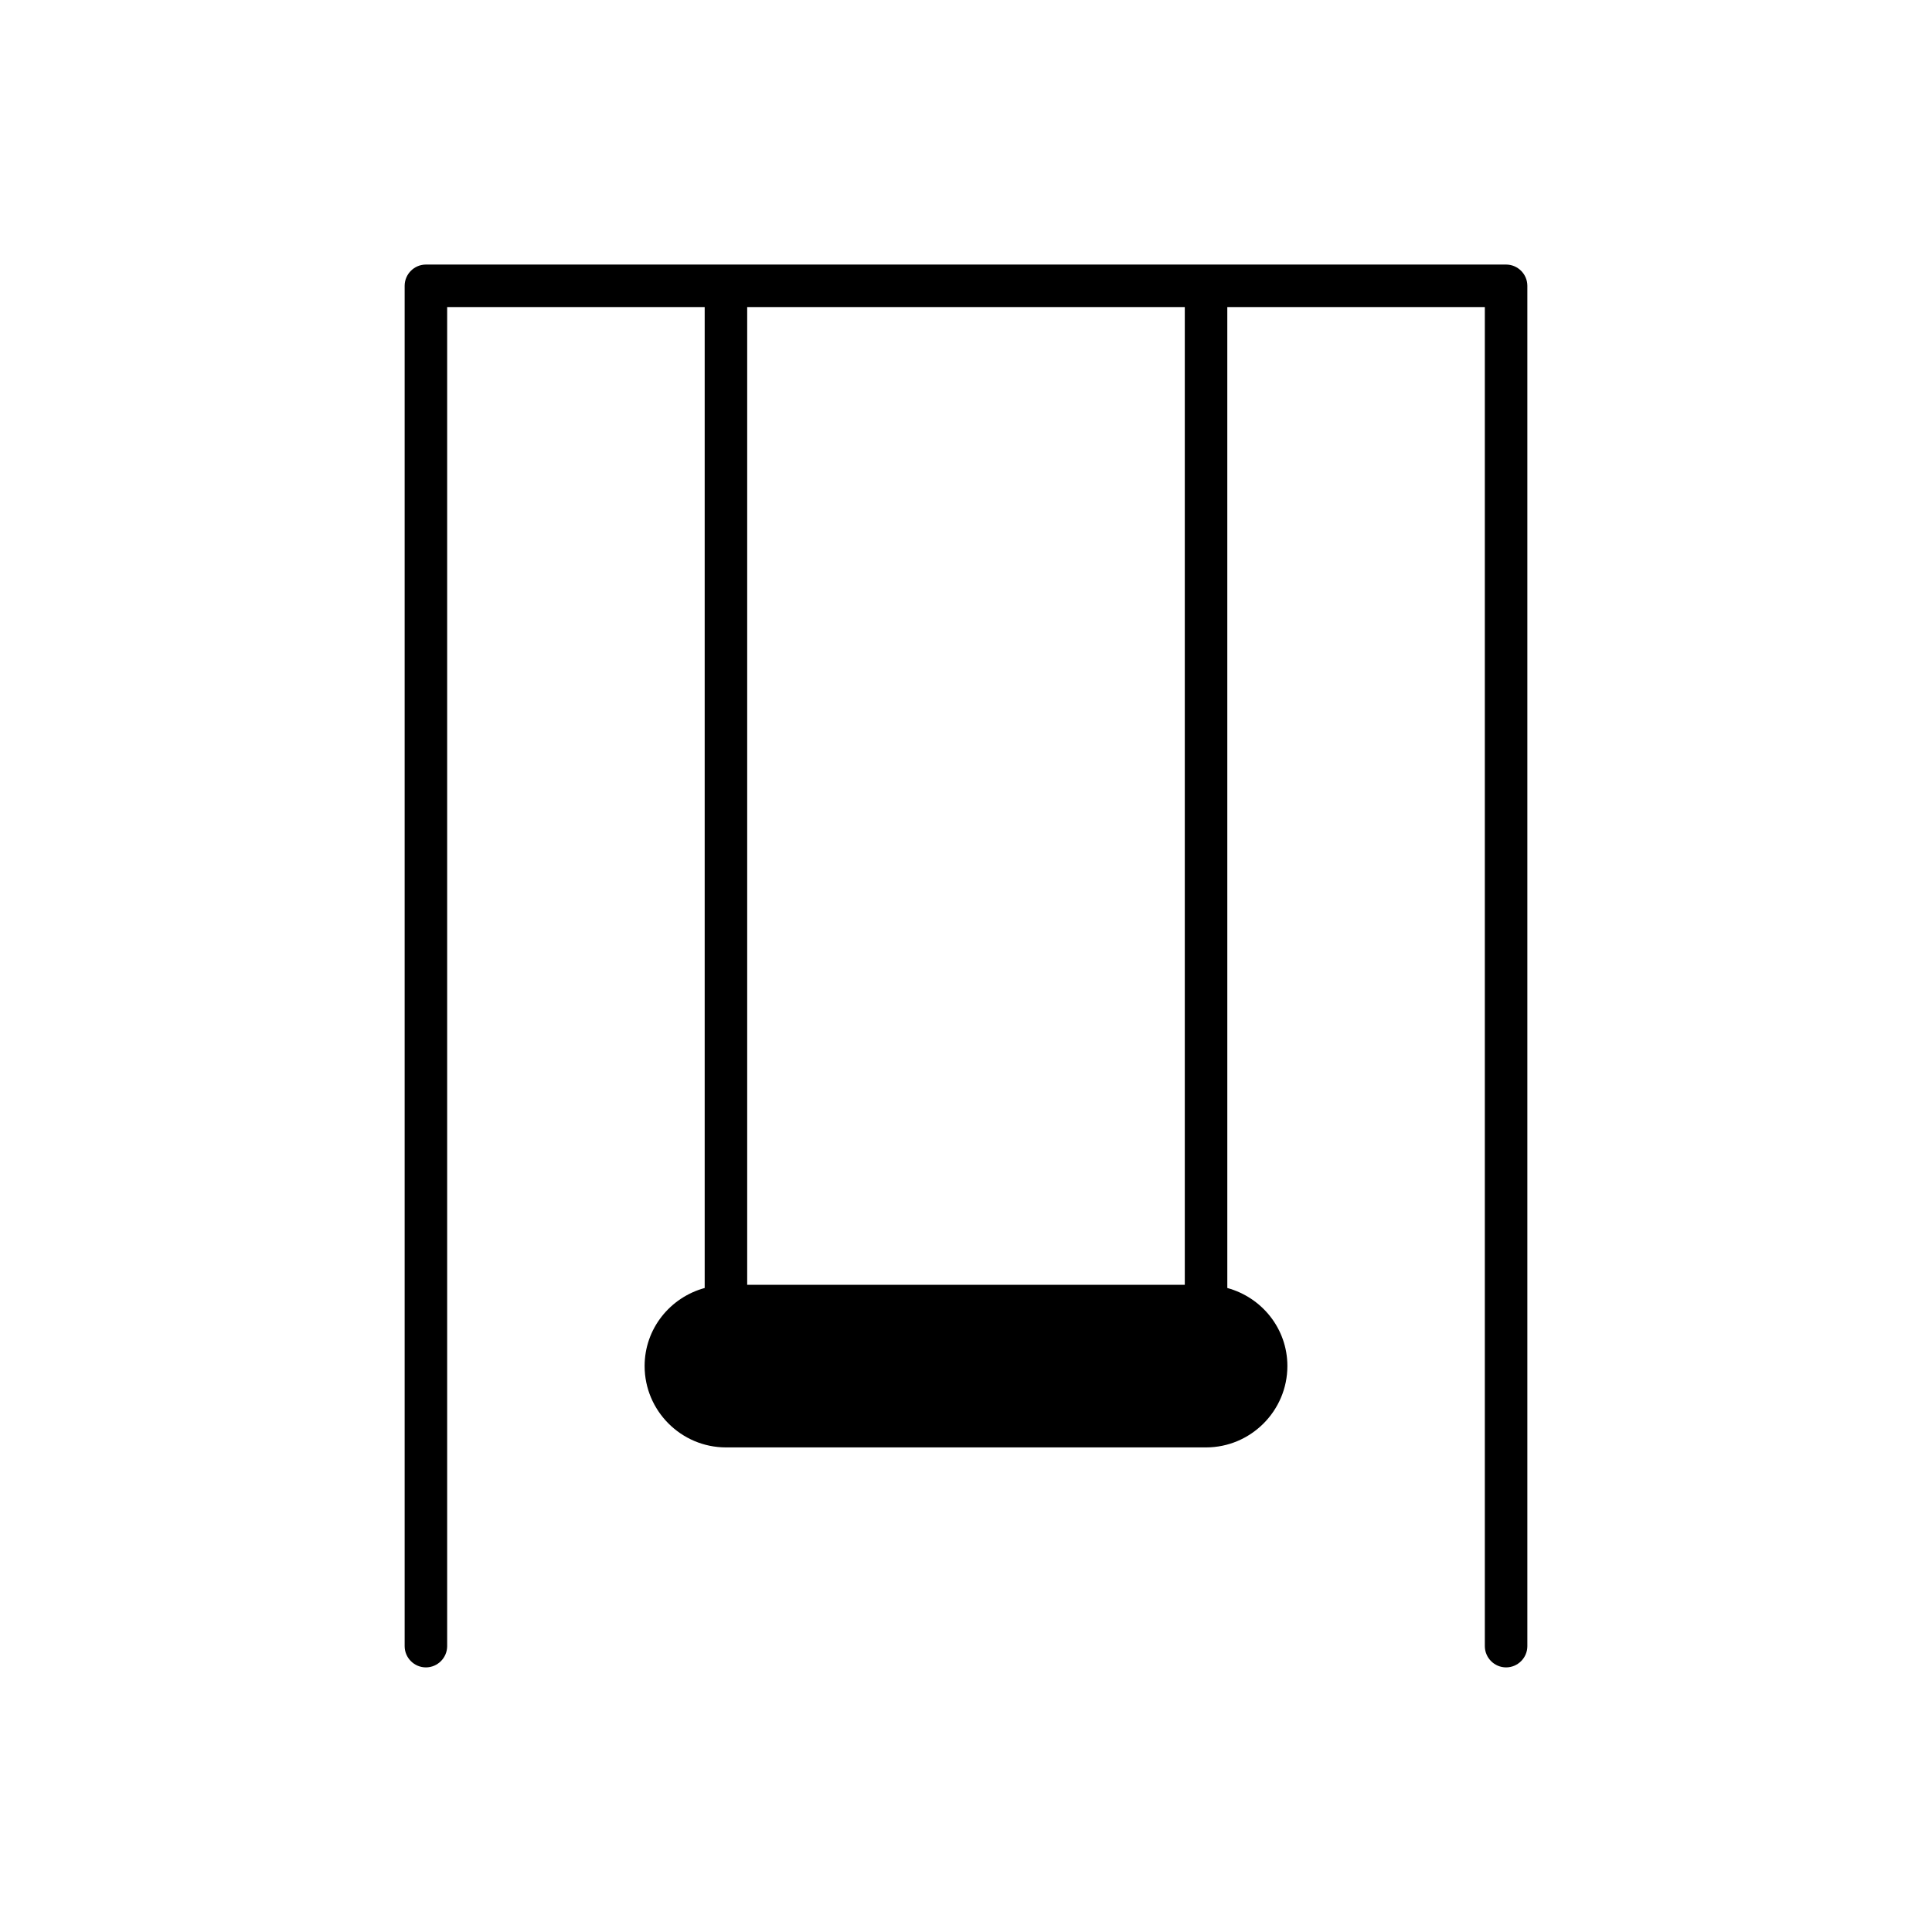
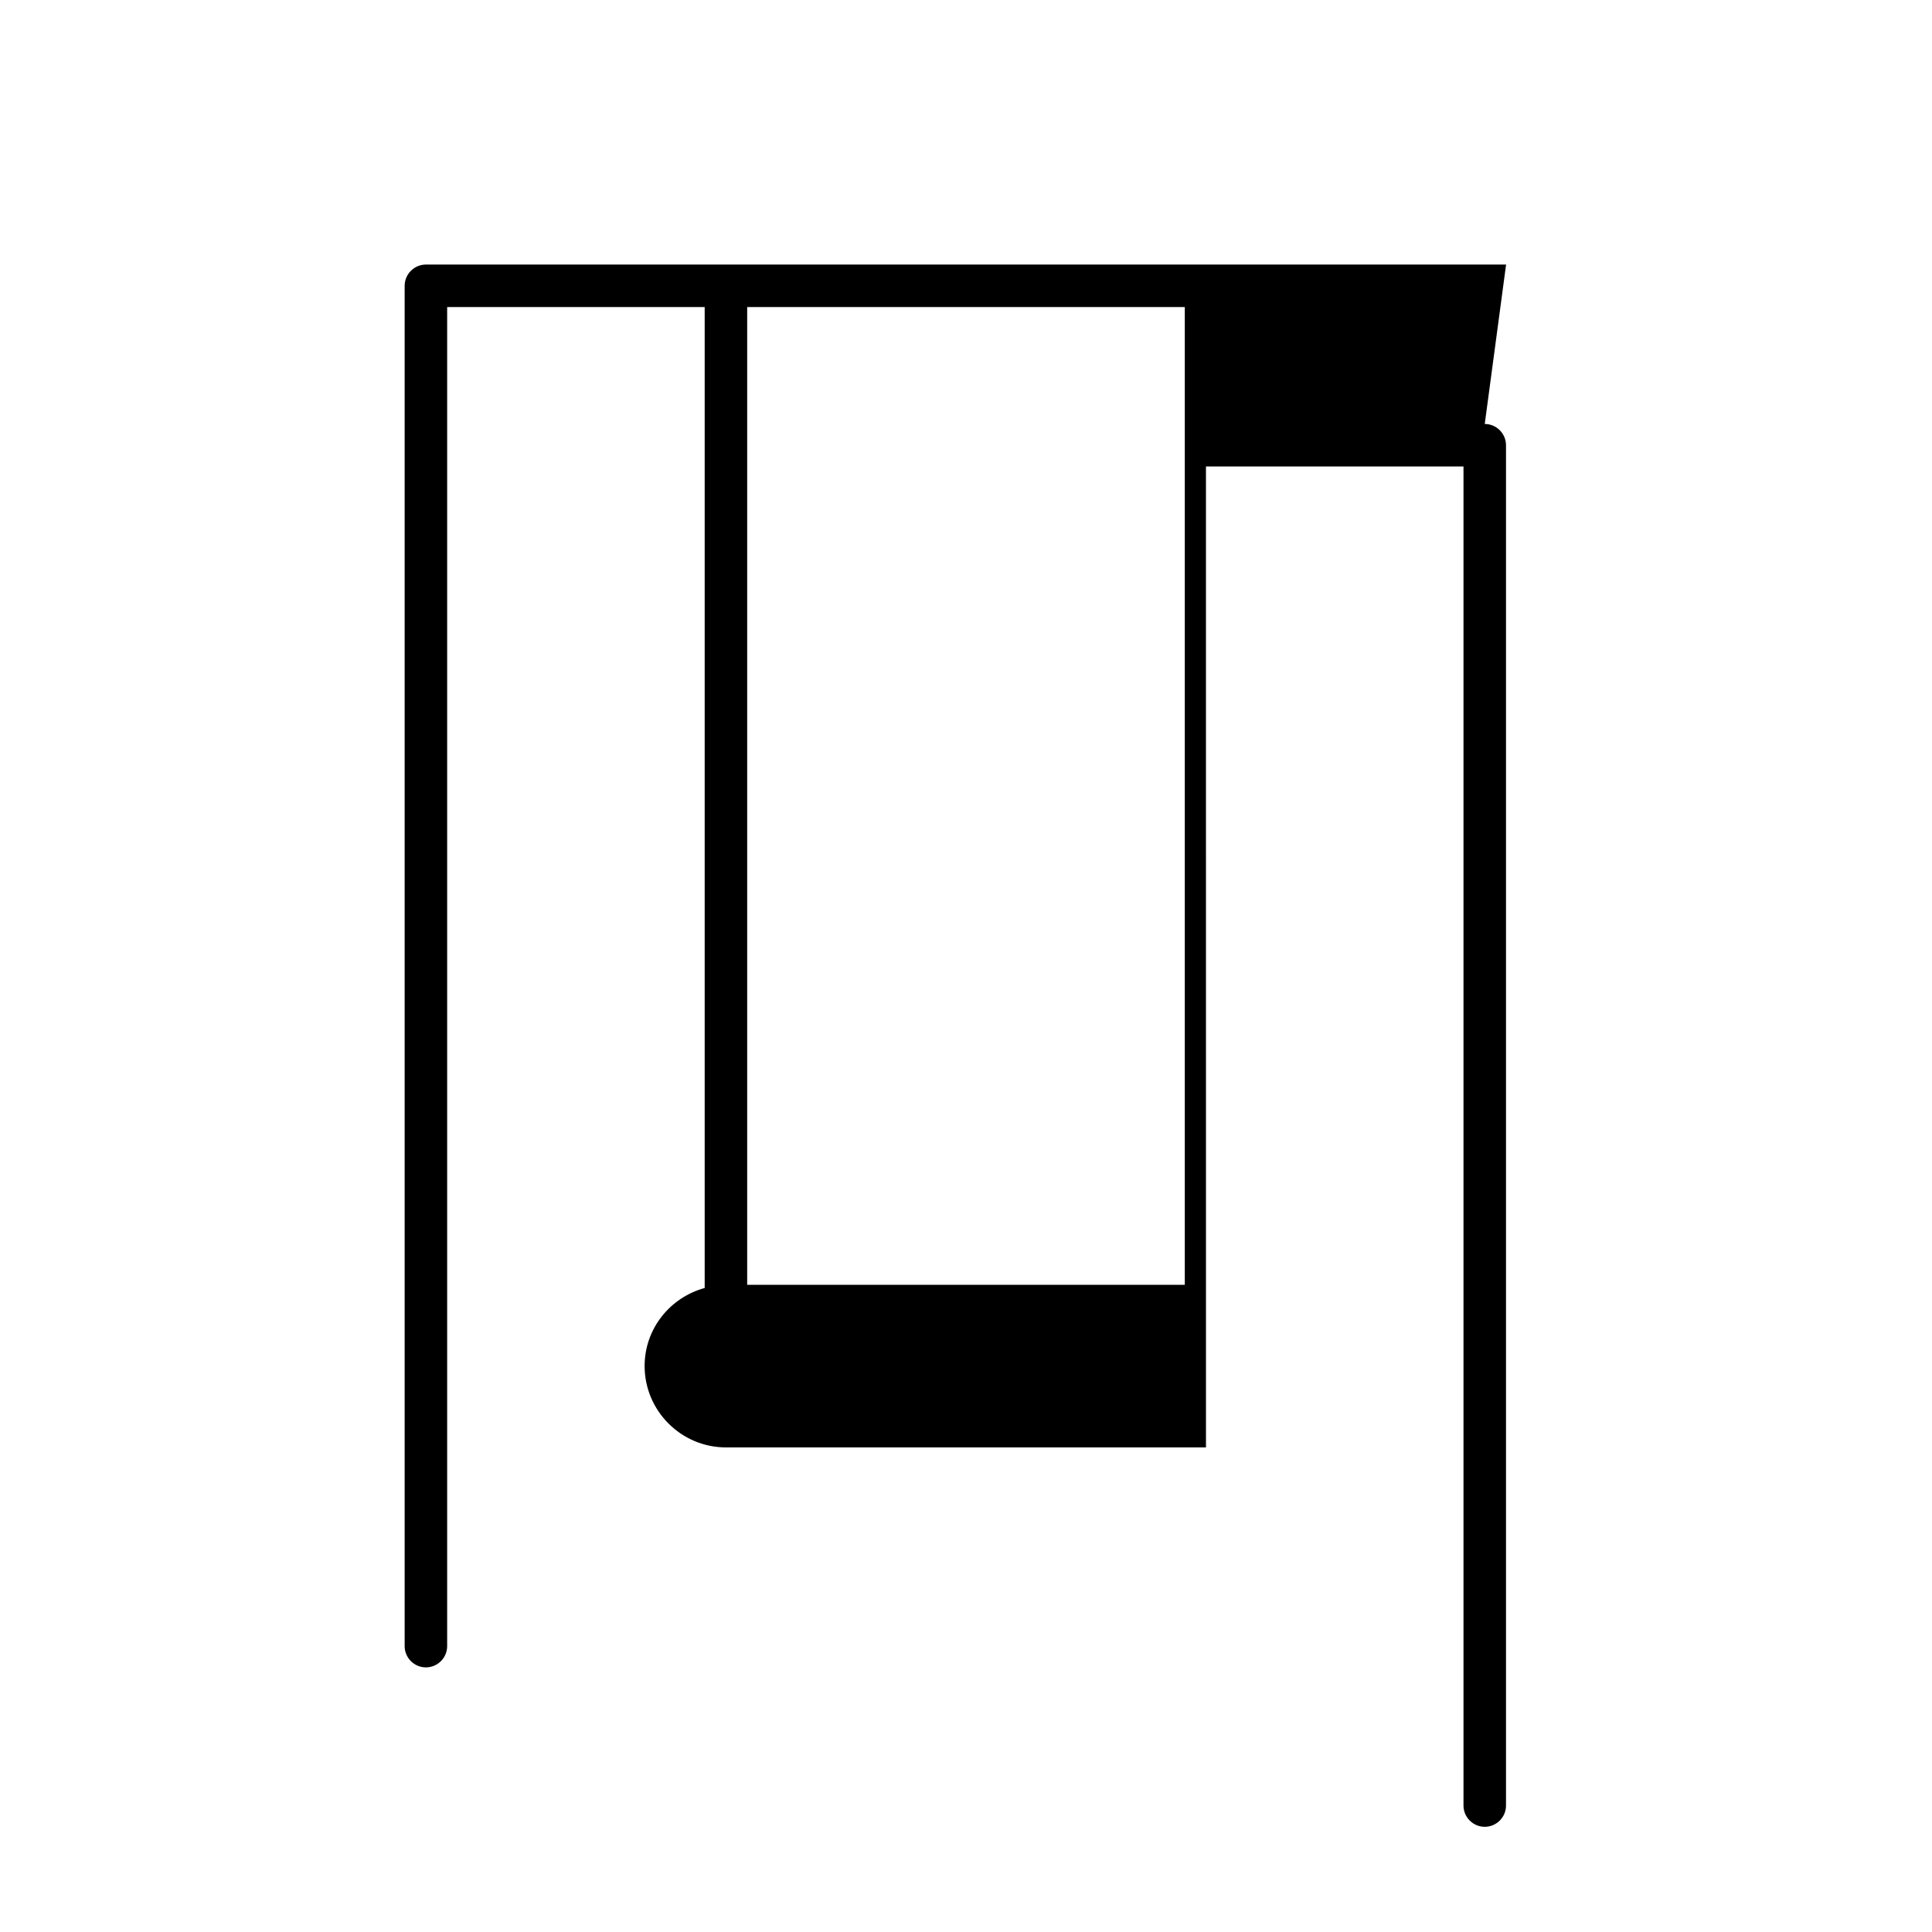
<svg xmlns="http://www.w3.org/2000/svg" fill="#000000" width="800px" height="800px" version="1.1" viewBox="144 144 512 512">
-   <path d="m543.13 214.11h-286.26c-3.098 0-5.633 2.535-5.633 5.633v360.5c0 3.098 2.535 5.633 5.633 5.633 3.094 0 5.633-2.535 5.633-5.633v-354.87h68.246v259.96c-9.141 2.492-15.918 10.758-15.918 20.672 0 11.879 9.684 21.574 21.574 21.574h127.19c11.887 0 21.574-9.695 21.574-21.574 0-9.918-6.781-18.18-15.918-20.672l-0.004-259.96h68.25v354.87c0 3.098 2.535 5.633 5.633 5.633s5.633-2.535 5.633-5.633v-360.5c0-3.098-2.535-5.633-5.633-5.633zm-85.148 270.38h-115.97v-259.11h115.97z" />
+   <path d="m543.13 214.11h-286.26c-3.098 0-5.633 2.535-5.633 5.633v360.5c0 3.098 2.535 5.633 5.633 5.633 3.094 0 5.633-2.535 5.633-5.633v-354.87h68.246v259.96c-9.141 2.492-15.918 10.758-15.918 20.672 0 11.879 9.684 21.574 21.574 21.574h127.19l-0.004-259.96h68.25v354.87c0 3.098 2.535 5.633 5.633 5.633s5.633-2.535 5.633-5.633v-360.5c0-3.098-2.535-5.633-5.633-5.633zm-85.148 270.38h-115.97v-259.11h115.97z" />
</svg>